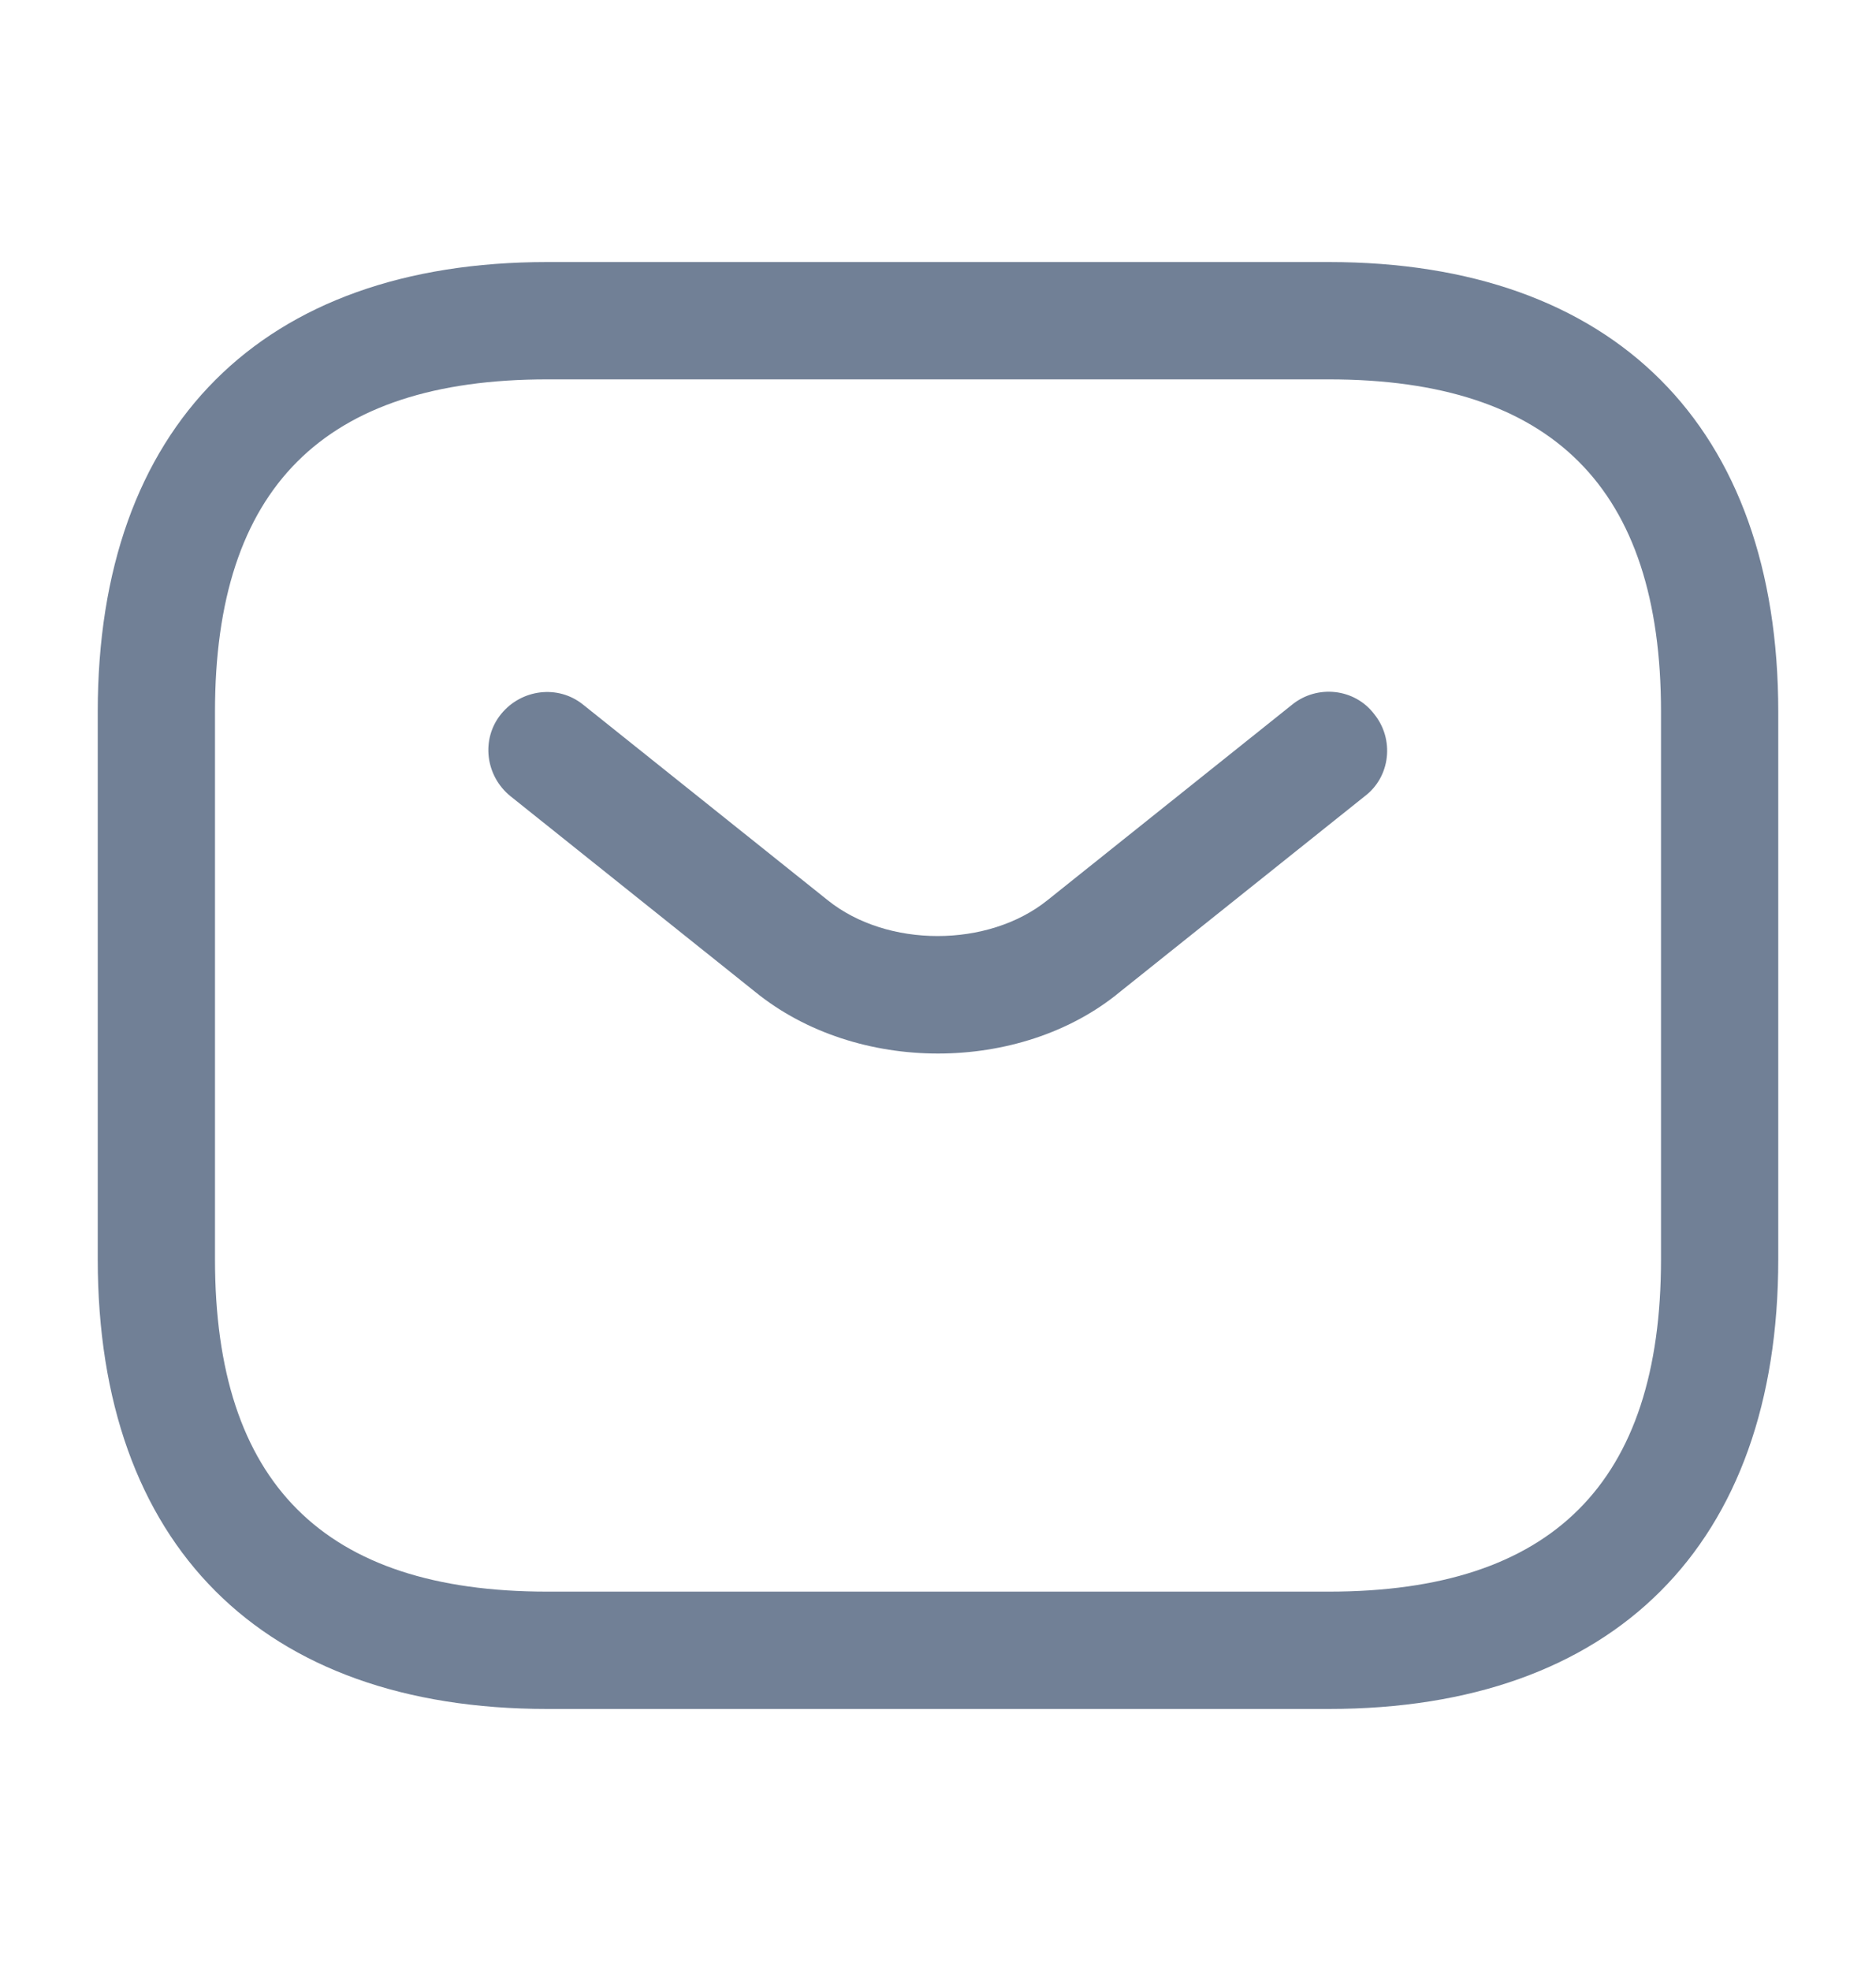
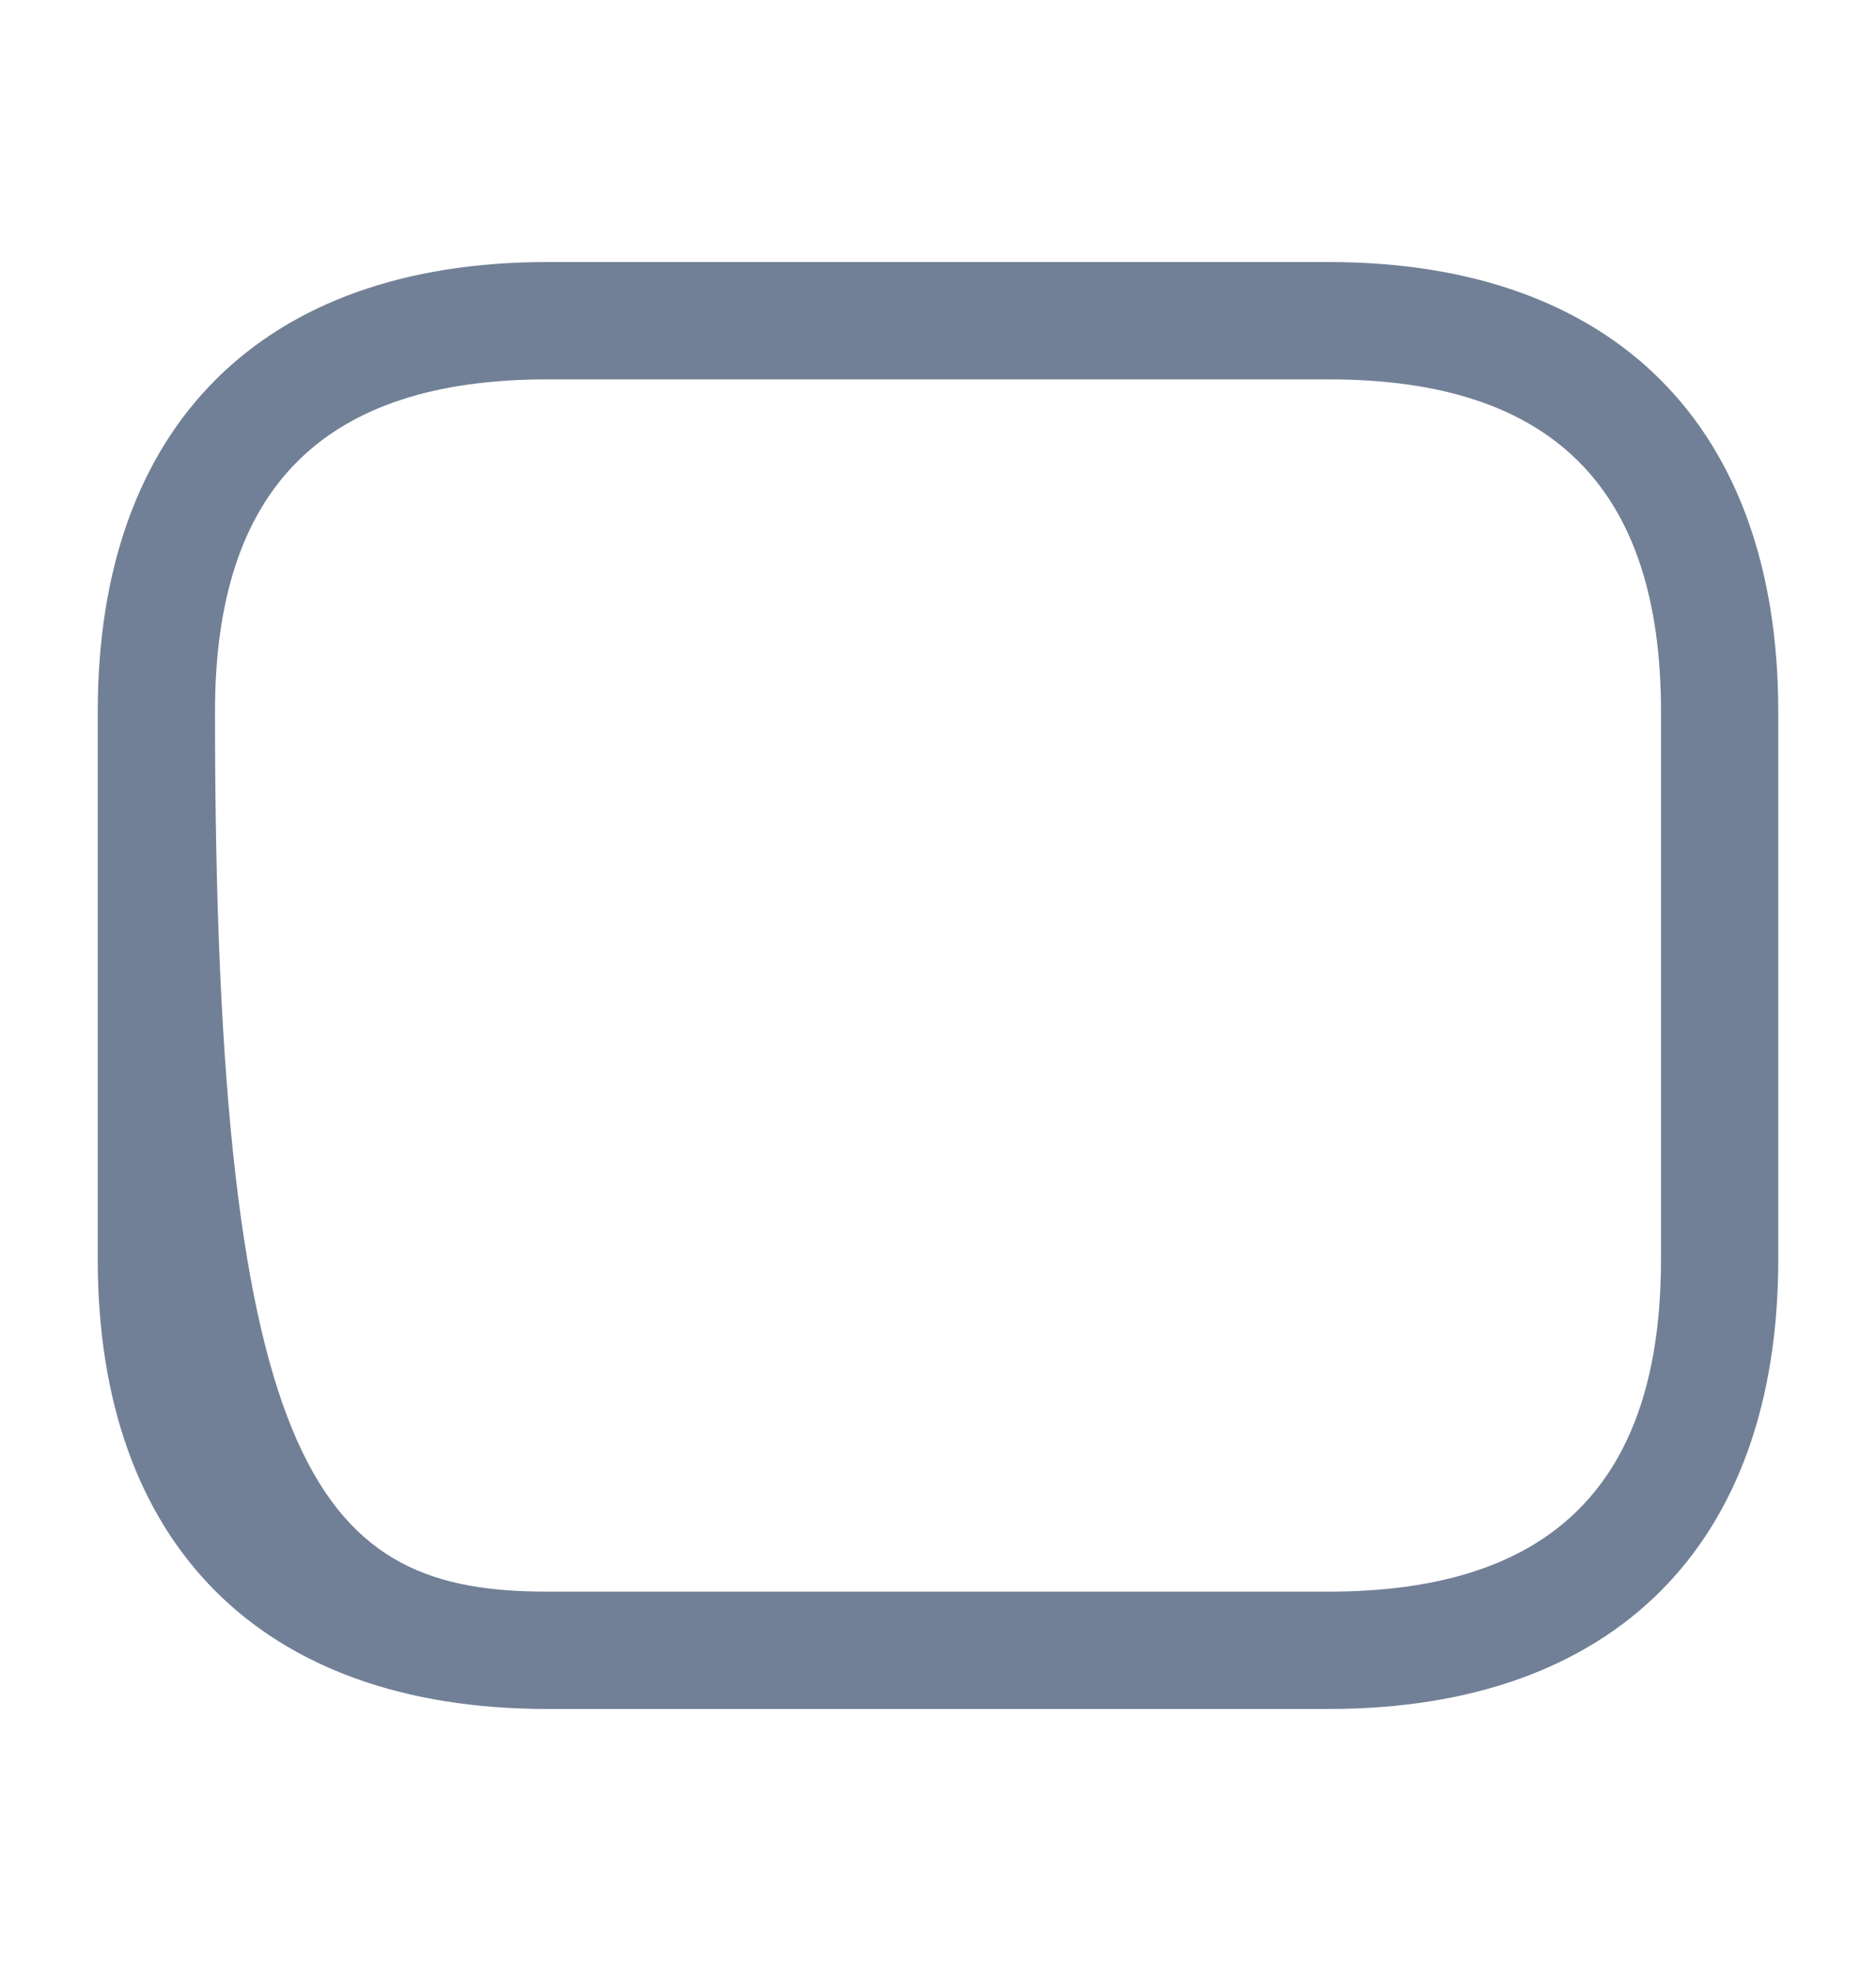
<svg xmlns="http://www.w3.org/2000/svg" width="20" height="21" viewBox="0 0 20 21" fill="none">
-   <path d="M14.167 18.208H5.833C2.792 18.208 1.042 16.458 1.042 13.417V7.583C1.042 4.542 2.792 2.792 5.833 2.792H14.167C17.208 2.792 18.958 4.542 18.958 7.583V13.417C18.958 16.458 17.208 18.208 14.167 18.208ZM5.833 4.042C3.45 4.042 2.292 5.2 2.292 7.583V13.417C2.292 15.8 3.45 16.958 5.833 16.958H14.167C16.55 16.958 17.708 15.8 17.708 13.417V7.583C17.708 5.2 16.55 4.042 14.167 4.042H5.833Z" fill="#718096" />
-   <path d="M10 11.225C9.3 11.225 8.592 11.008 8.05 10.567L5.442 8.483C5.175 8.267 5.125 7.875 5.342 7.608C5.558 7.342 5.95 7.292 6.217 7.508L8.825 9.592C9.458 10.1 10.533 10.1 11.166 9.592L13.775 7.508C14.041 7.292 14.441 7.333 14.65 7.608C14.867 7.875 14.825 8.275 14.55 8.483L11.941 10.567C11.408 11.008 10.7 11.225 10 11.225Z" fill="#718096" />
+   <path d="M14.167 18.208H5.833C2.792 18.208 1.042 16.458 1.042 13.417V7.583C1.042 4.542 2.792 2.792 5.833 2.792H14.167C17.208 2.792 18.958 4.542 18.958 7.583V13.417C18.958 16.458 17.208 18.208 14.167 18.208ZM5.833 4.042C3.45 4.042 2.292 5.2 2.292 7.583C2.292 15.8 3.45 16.958 5.833 16.958H14.167C16.55 16.958 17.708 15.8 17.708 13.417V7.583C17.708 5.2 16.55 4.042 14.167 4.042H5.833Z" fill="#718096" />
</svg>